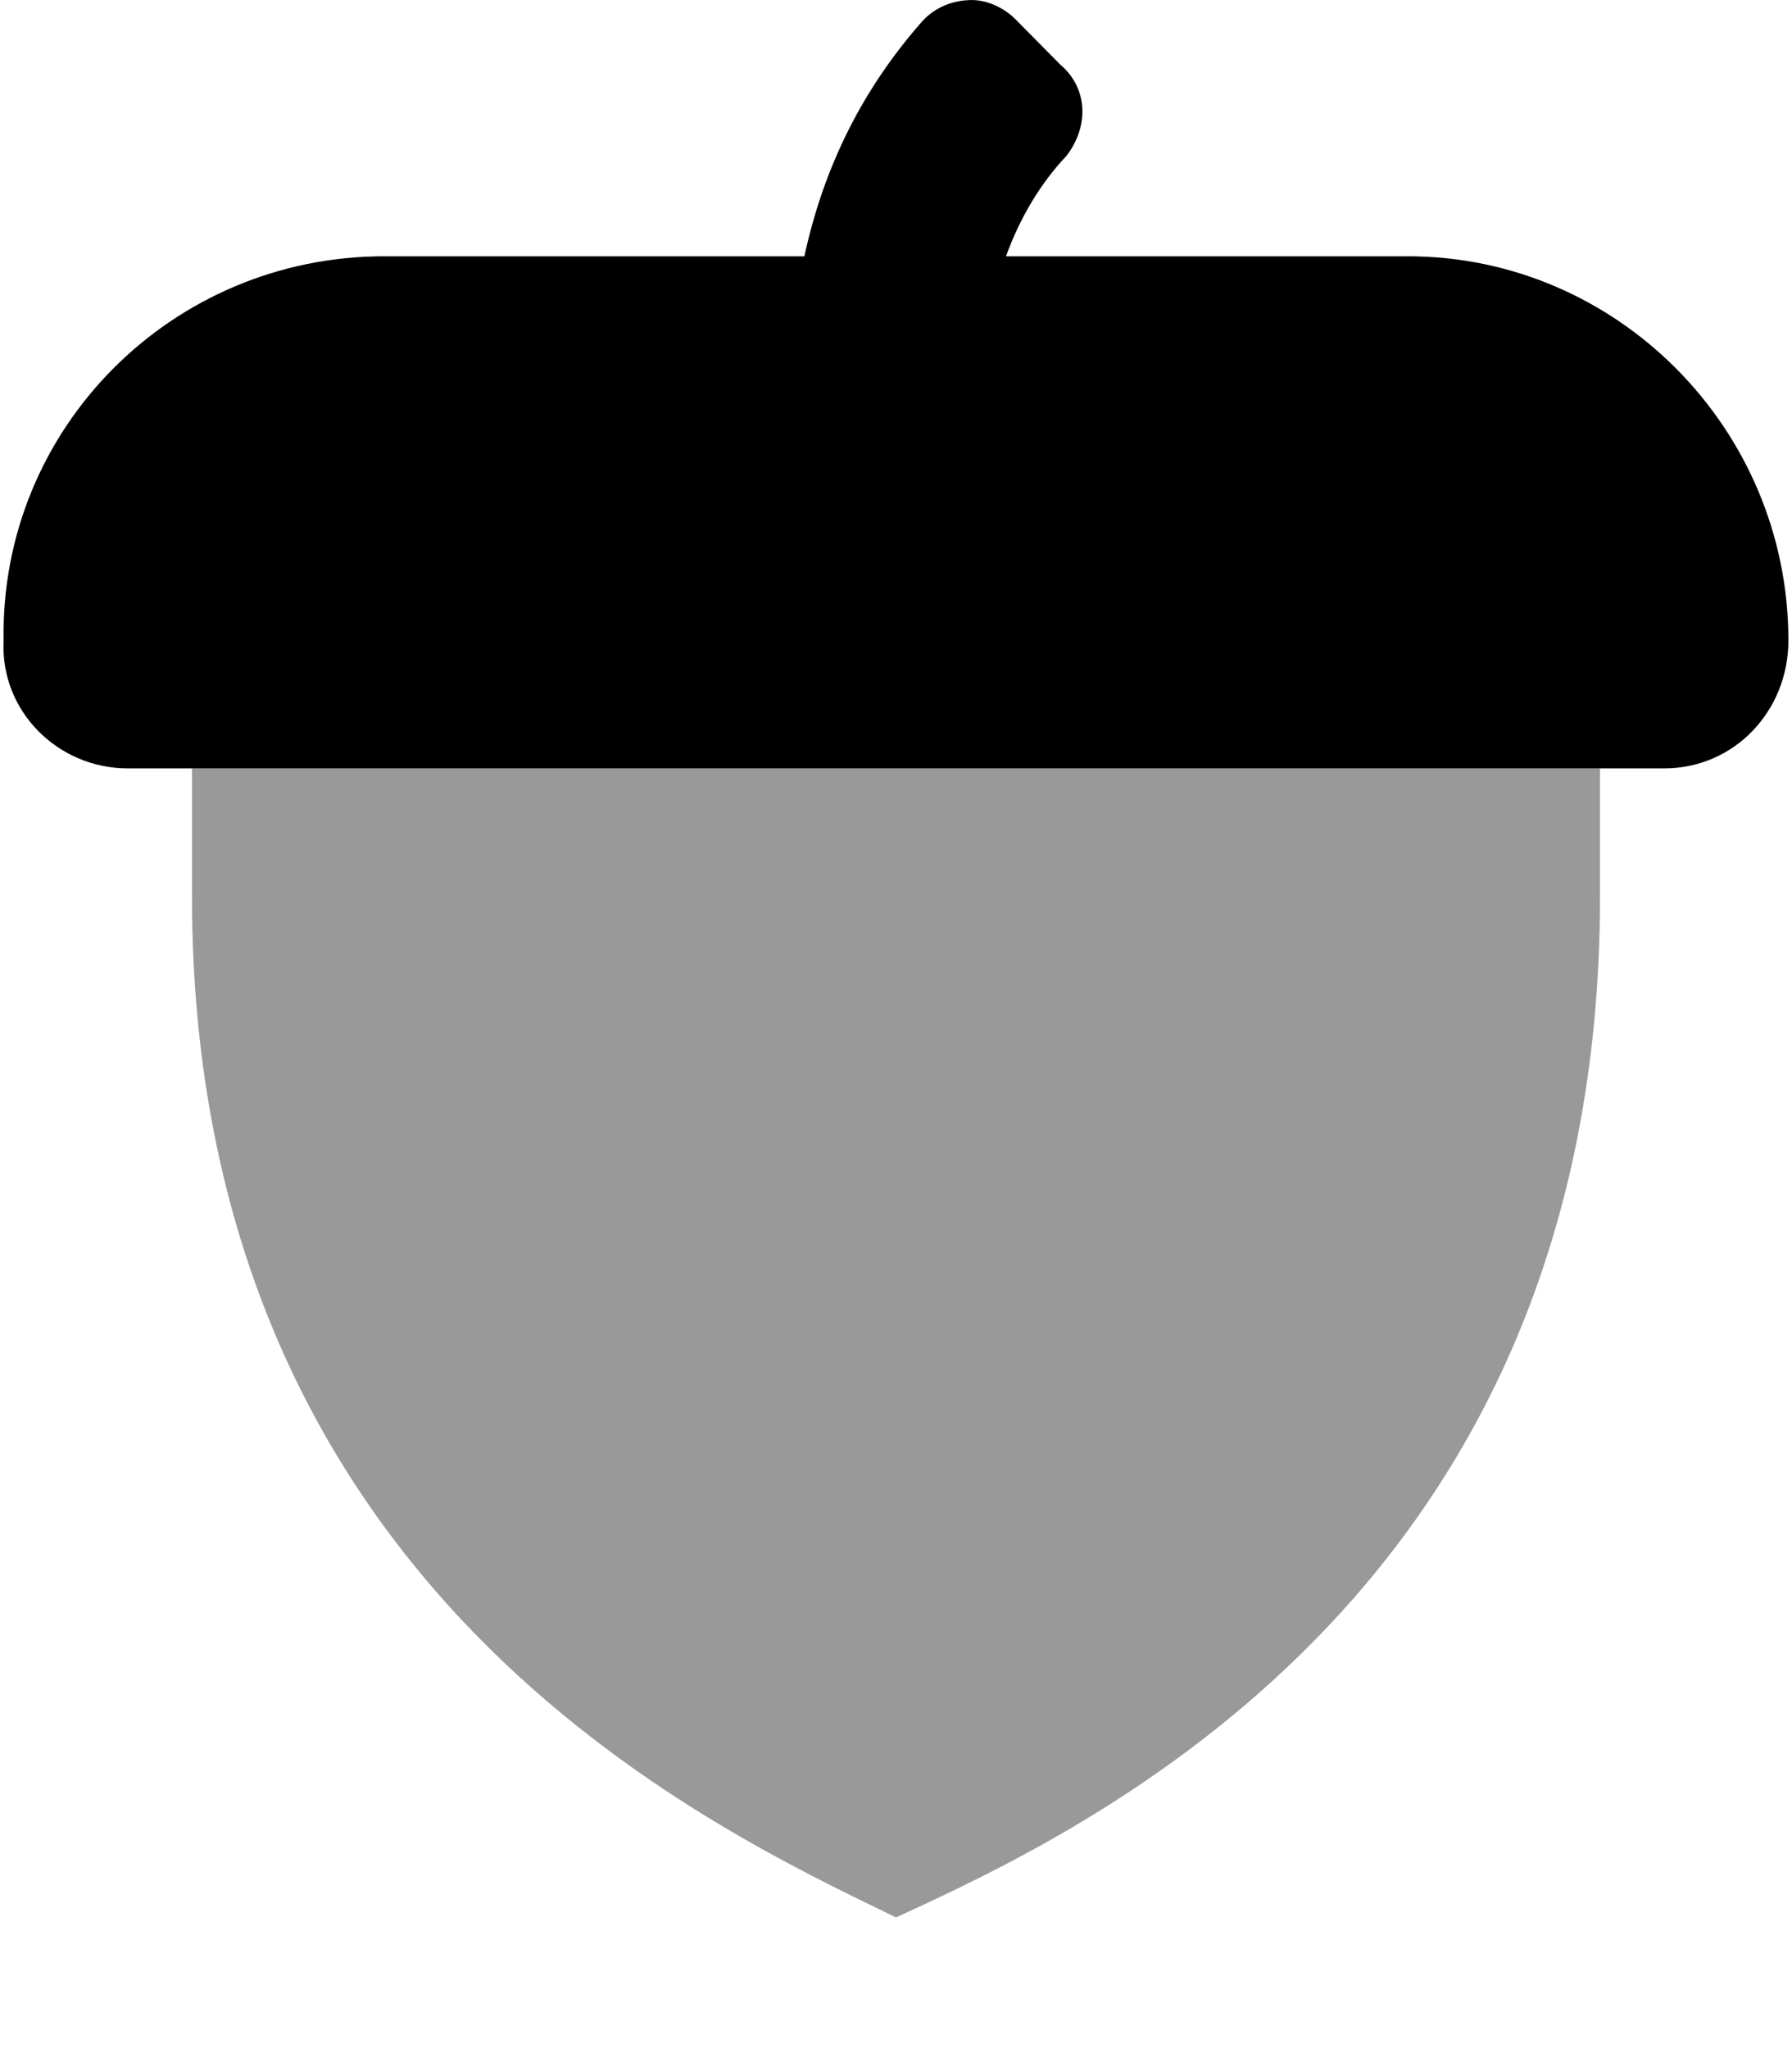
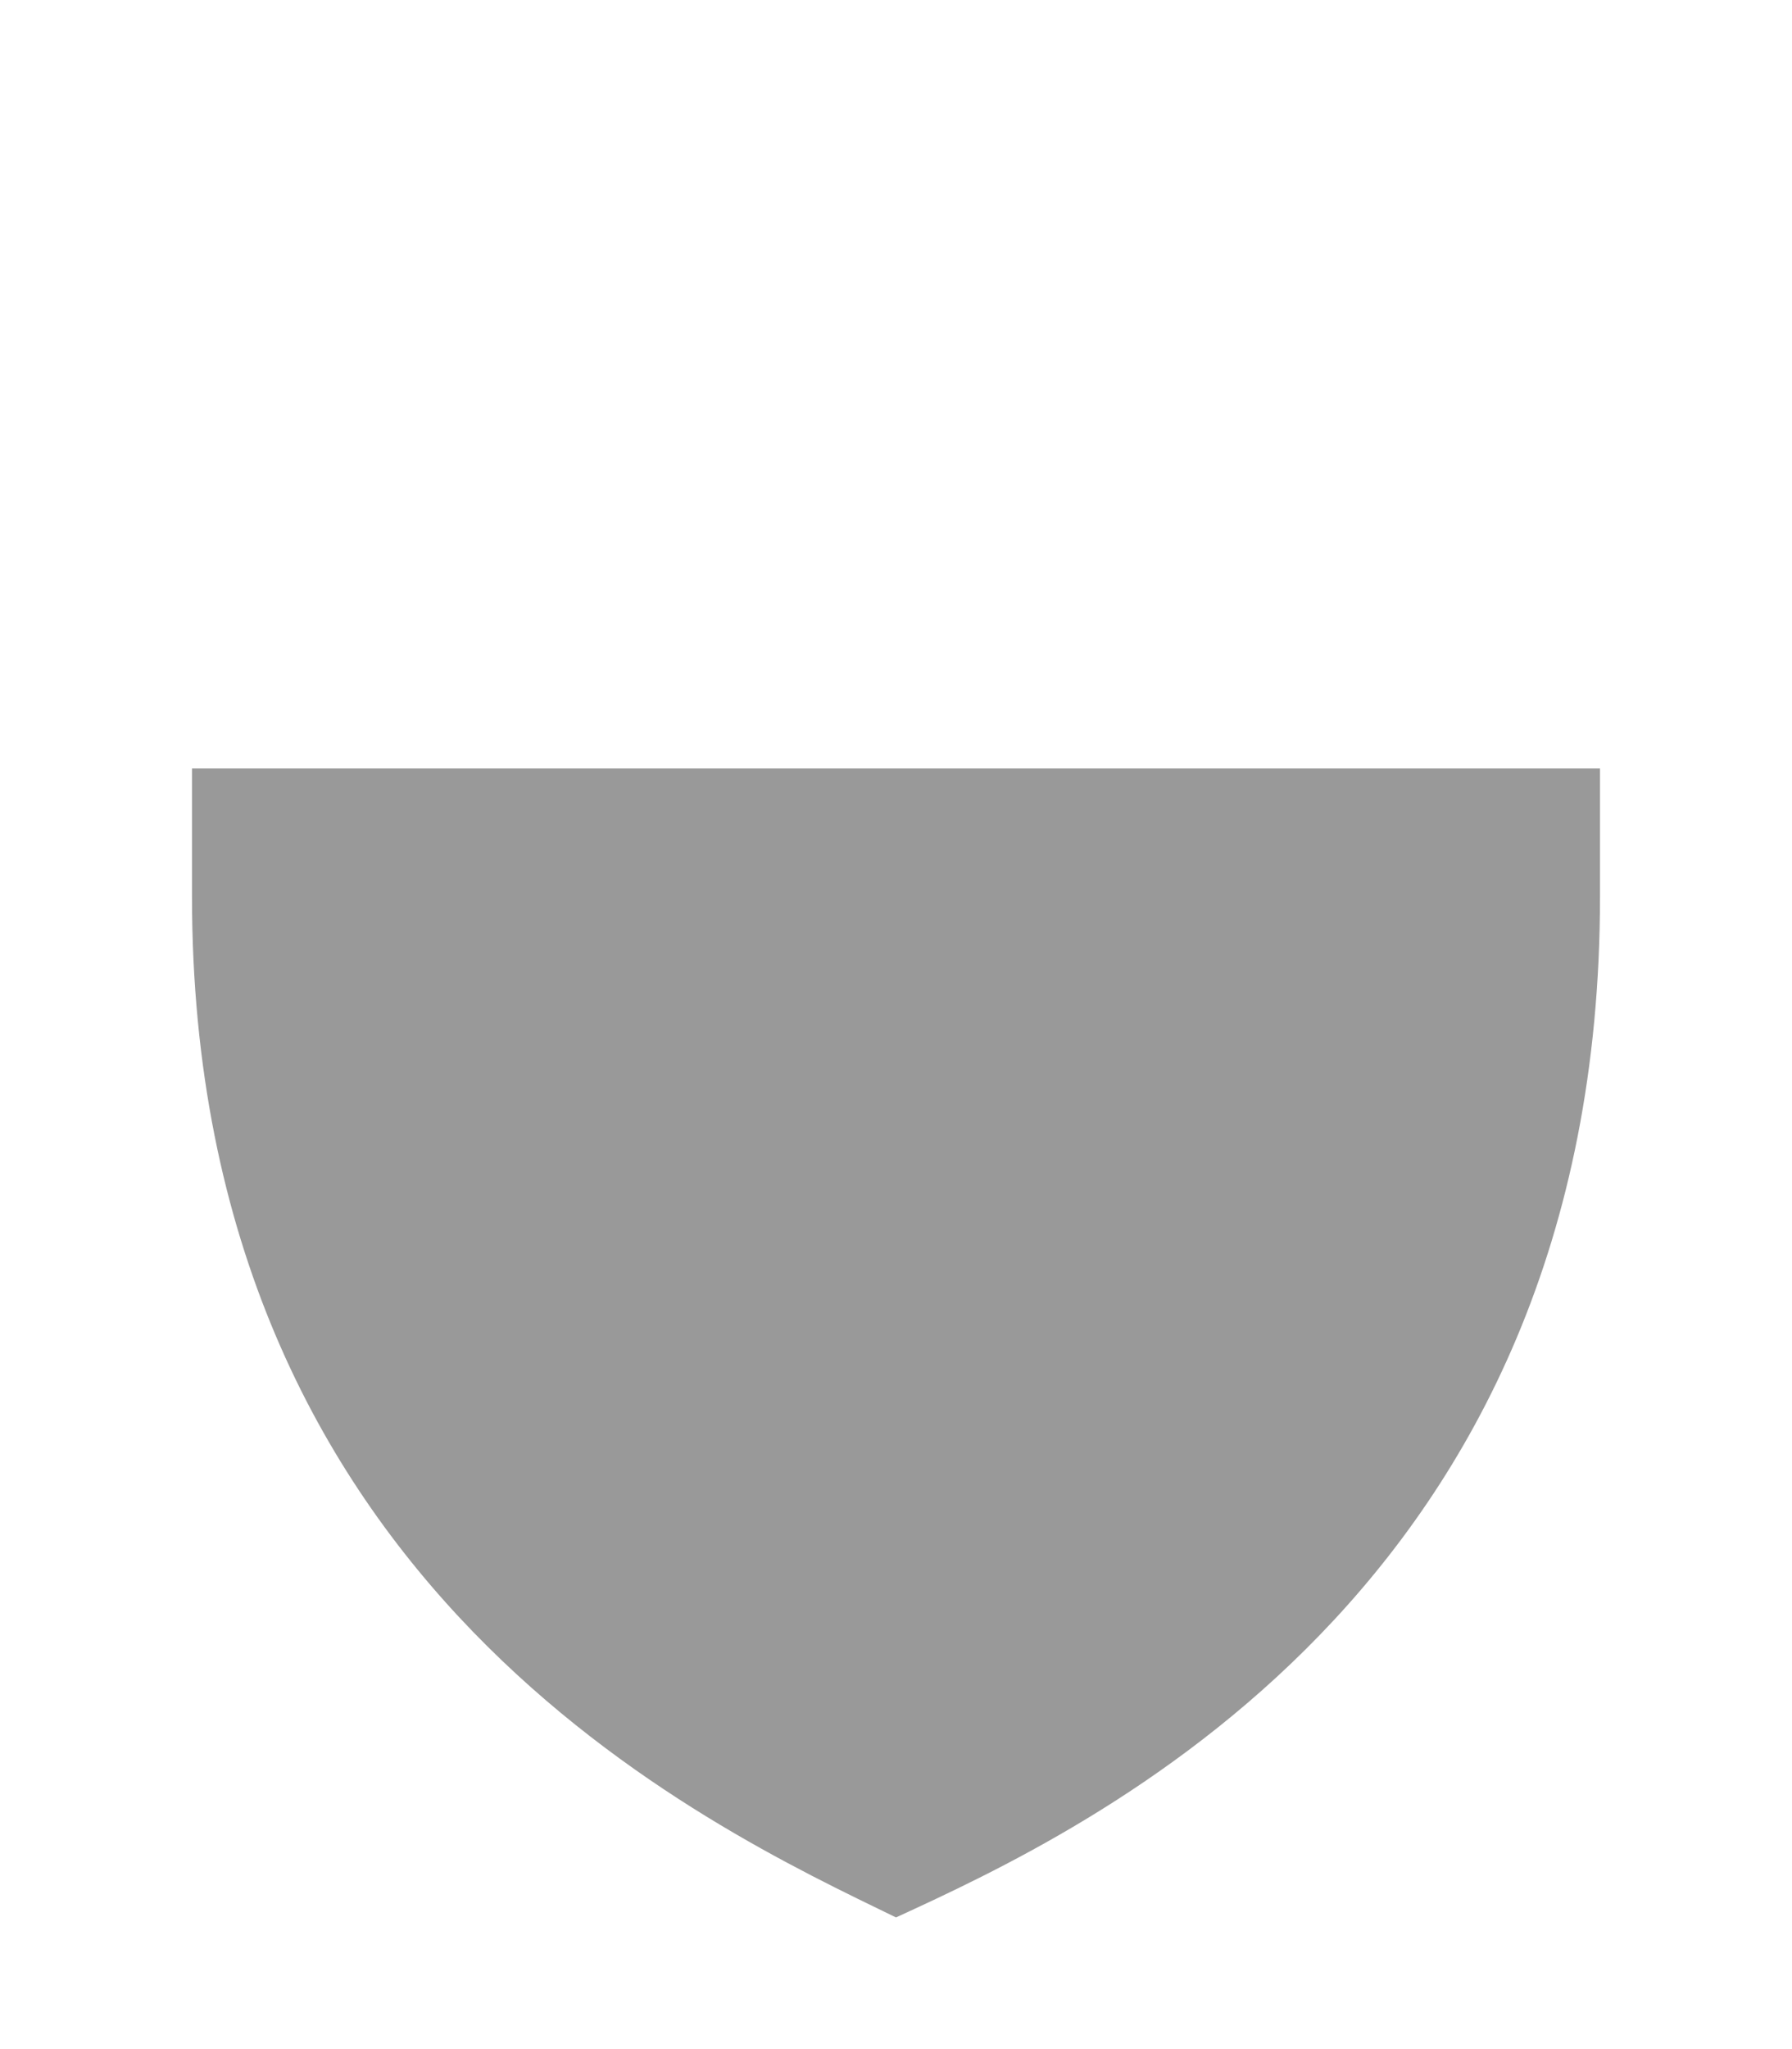
<svg xmlns="http://www.w3.org/2000/svg" viewBox="0 0 448 512">
  <defs>
    <style>.fa-secondary{opacity:.4}</style>
  </defs>
-   <path class="fa-primary" d="M.001 160C.001 160 .001 160 .001 160C.001 160 .001 160 .001 160zM352 64.04l-100.5 .002c3.375-9.373 8.5-18.12 15.12-25.1C272.3 31.54 272 22.04 265.1 16.17l-11.25-11.37c-3.125-3.125-7.75-5.125-12-4.75c-4.375 .25-8.5 2.125-11.38 5.375c-14.75 16.75-24.5 36.1-29.38 58.62L96 64.04c-52.99 0-95.99 42.98-95.1 95.97C.005 177.6 14.38 192 32 192h384c17.62 0 31.1-14.37 31.1-31.98C447.1 107 404.1 64.04 352 64.04zM447.1 160C447.1 160 447.1 160 447.1 160C447.1 160 447.1 160 447.1 160z" />
  <path class="fa-secondary" d="M400 192V224c0 173.9-128.1 233.1-176 255.1c-47.05-22.87-176-82.13-176-255.1V192H400z" />
</svg>